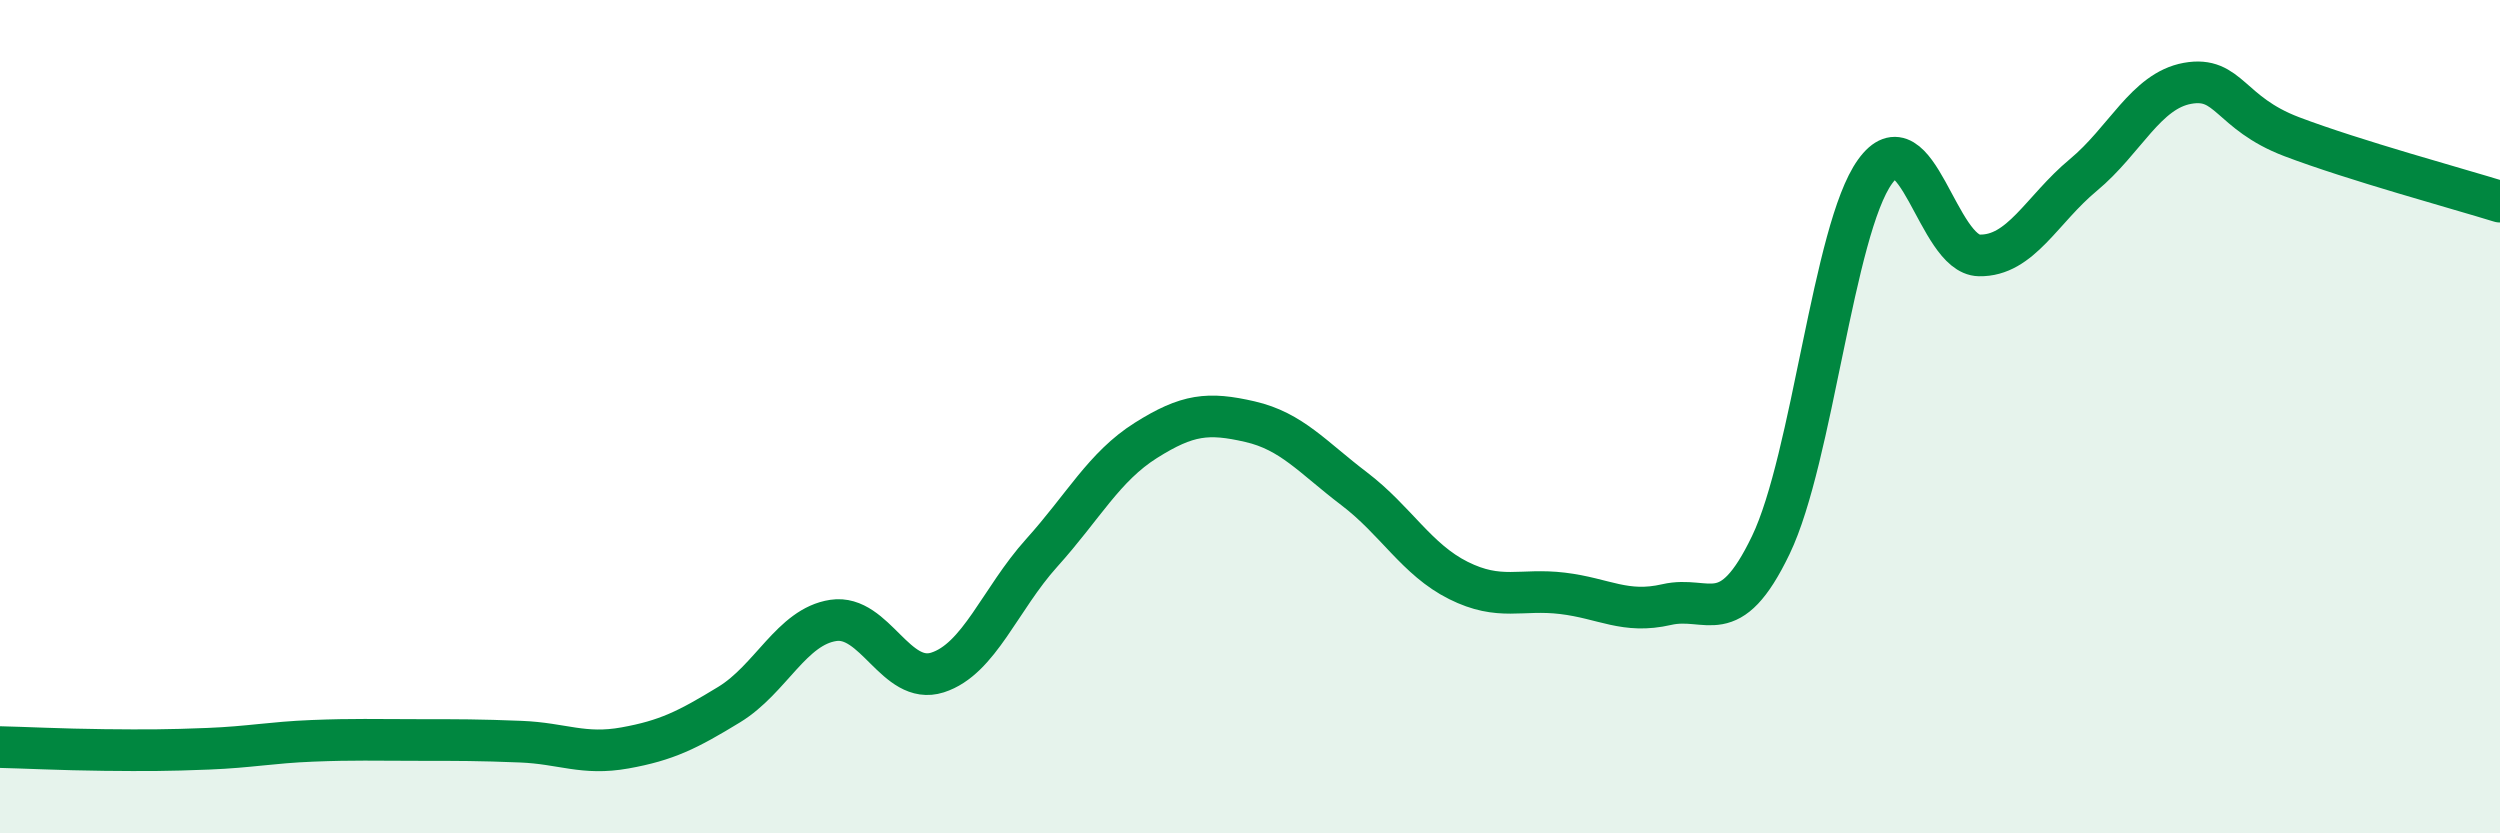
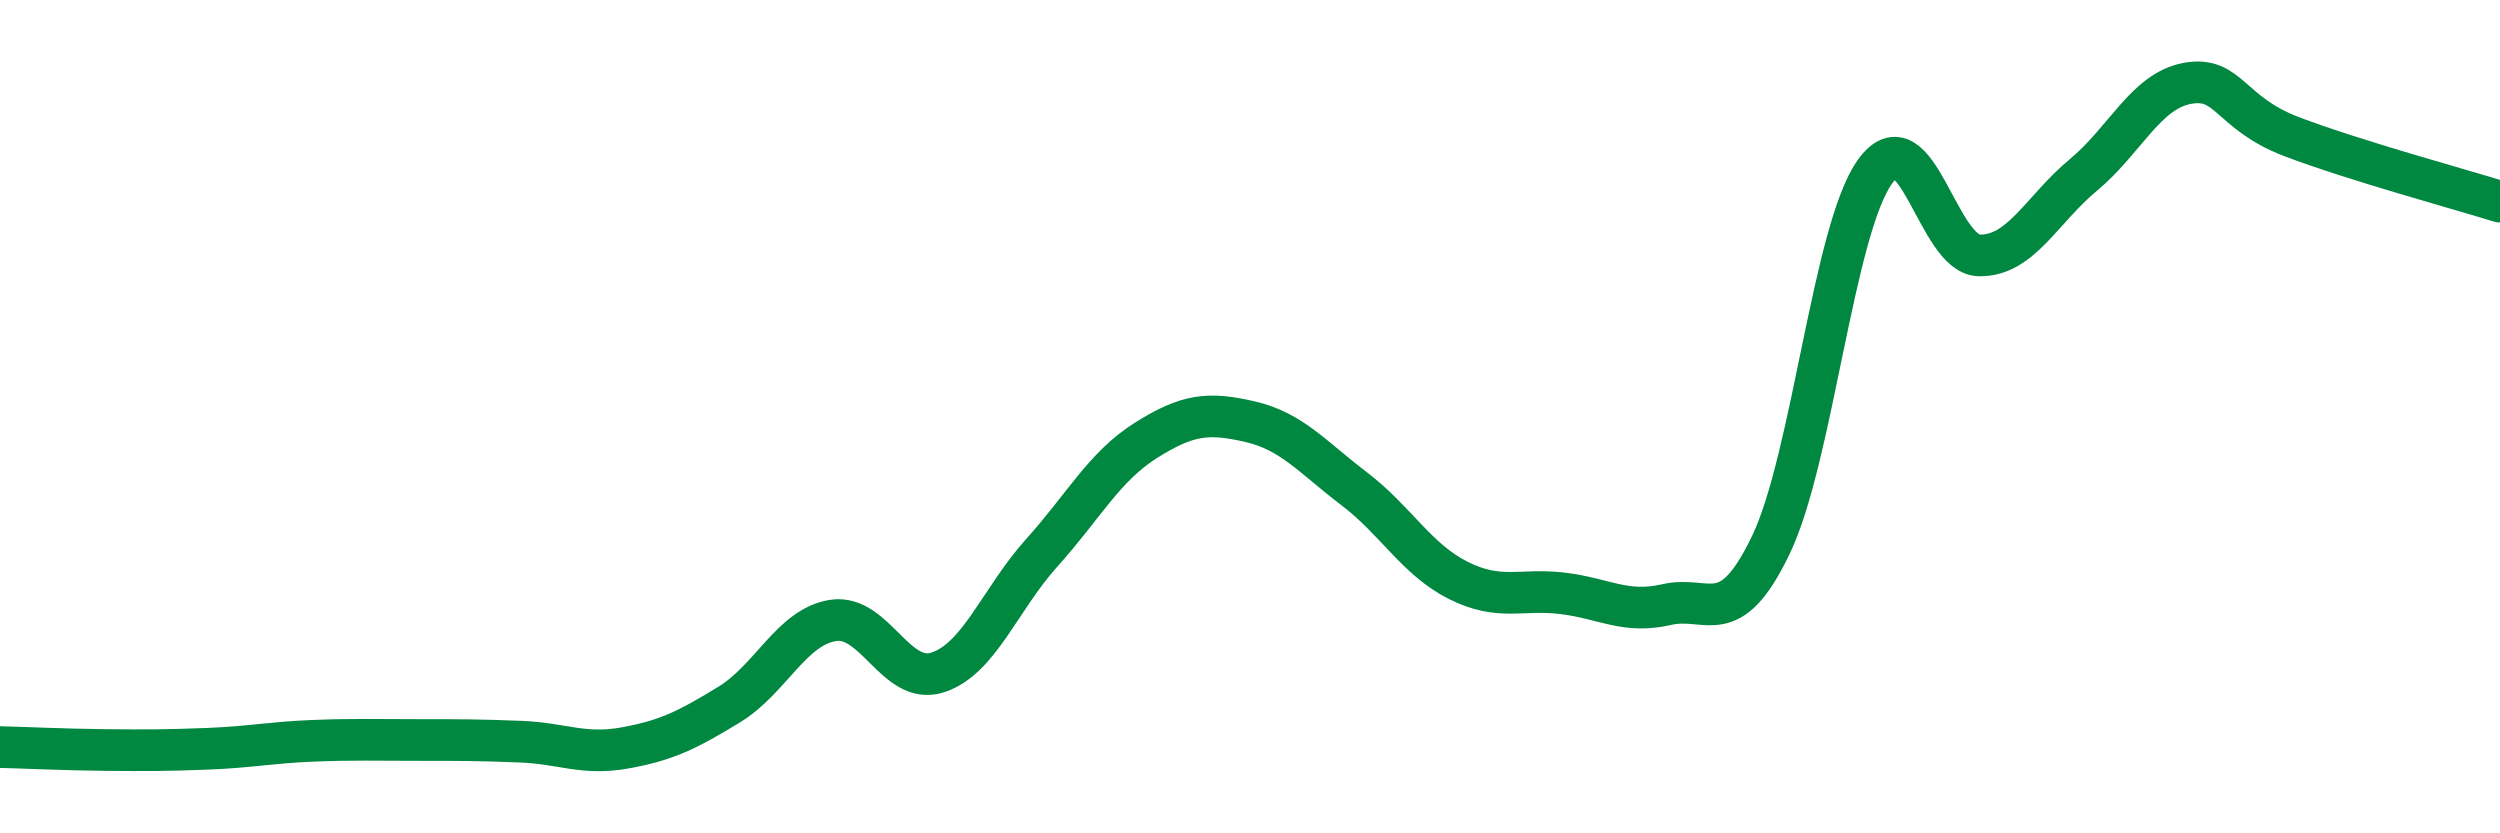
<svg xmlns="http://www.w3.org/2000/svg" width="60" height="20" viewBox="0 0 60 20">
-   <path d="M 0,17.93 C 0.5,17.94 1.5,17.99 2.5,18 C 3.5,18.01 4,18.01 5,17.97 C 6,17.93 6.5,17.82 7.5,17.78 C 8.5,17.74 9,17.76 10,17.76 C 11,17.76 11.5,17.76 12.5,17.8 C 13.5,17.84 14,18.13 15,17.95 C 16,17.77 16.5,17.52 17.5,16.91 C 18.5,16.3 19,15.04 20,14.89 C 21,14.74 21.5,16.46 22.5,16.14 C 23.5,15.82 24,14.38 25,13.27 C 26,12.16 26.5,11.2 27.5,10.57 C 28.5,9.94 29,9.89 30,10.12 C 31,10.35 31.5,10.97 32.5,11.73 C 33.5,12.49 34,13.43 35,13.93 C 36,14.43 36.5,14.12 37.5,14.24 C 38.5,14.36 39,14.74 40,14.51 C 41,14.28 41.5,15.16 42.5,13.08 C 43.5,11 44,5.51 45,4.12 C 46,2.73 46.5,6.11 47.5,6.13 C 48.5,6.15 49,5.03 50,4.2 C 51,3.37 51.5,2.18 52.5,2 C 53.5,1.82 53.5,2.71 55,3.28 C 56.5,3.85 59,4.53 60,4.84L60 20L0 20Z" fill="#008740" opacity="0.1" stroke-linecap="round" stroke-linejoin="round" />
  <path d="M 0,17.93 C 0.5,17.94 1.5,17.99 2.5,18 C 3.5,18.01 4,18.01 5,17.97 C 6,17.93 6.5,17.82 7.5,17.78 C 8.5,17.74 9,17.76 10,17.76 C 11,17.76 11.5,17.76 12.5,17.8 C 13.5,17.84 14,18.13 15,17.95 C 16,17.77 16.5,17.52 17.5,16.91 C 18.5,16.3 19,15.04 20,14.89 C 21,14.74 21.5,16.46 22.5,16.14 C 23.5,15.82 24,14.38 25,13.27 C 26,12.16 26.5,11.2 27.5,10.57 C 28.5,9.94 29,9.89 30,10.12 C 31,10.35 31.5,10.97 32.5,11.73 C 33.5,12.49 34,13.43 35,13.93 C 36,14.43 36.5,14.12 37.5,14.24 C 38.5,14.36 39,14.74 40,14.51 C 41,14.28 41.5,15.16 42.5,13.08 C 43.5,11 44,5.51 45,4.12 C 46,2.73 46.5,6.11 47.5,6.13 C 48.5,6.15 49,5.03 50,4.2 C 51,3.37 51.5,2.18 52.5,2 C 53.5,1.82 53.5,2.71 55,3.28 C 56.5,3.85 59,4.53 60,4.84" stroke="#008740" stroke-width="1" fill="none" stroke-linecap="round" stroke-linejoin="round" />
</svg>